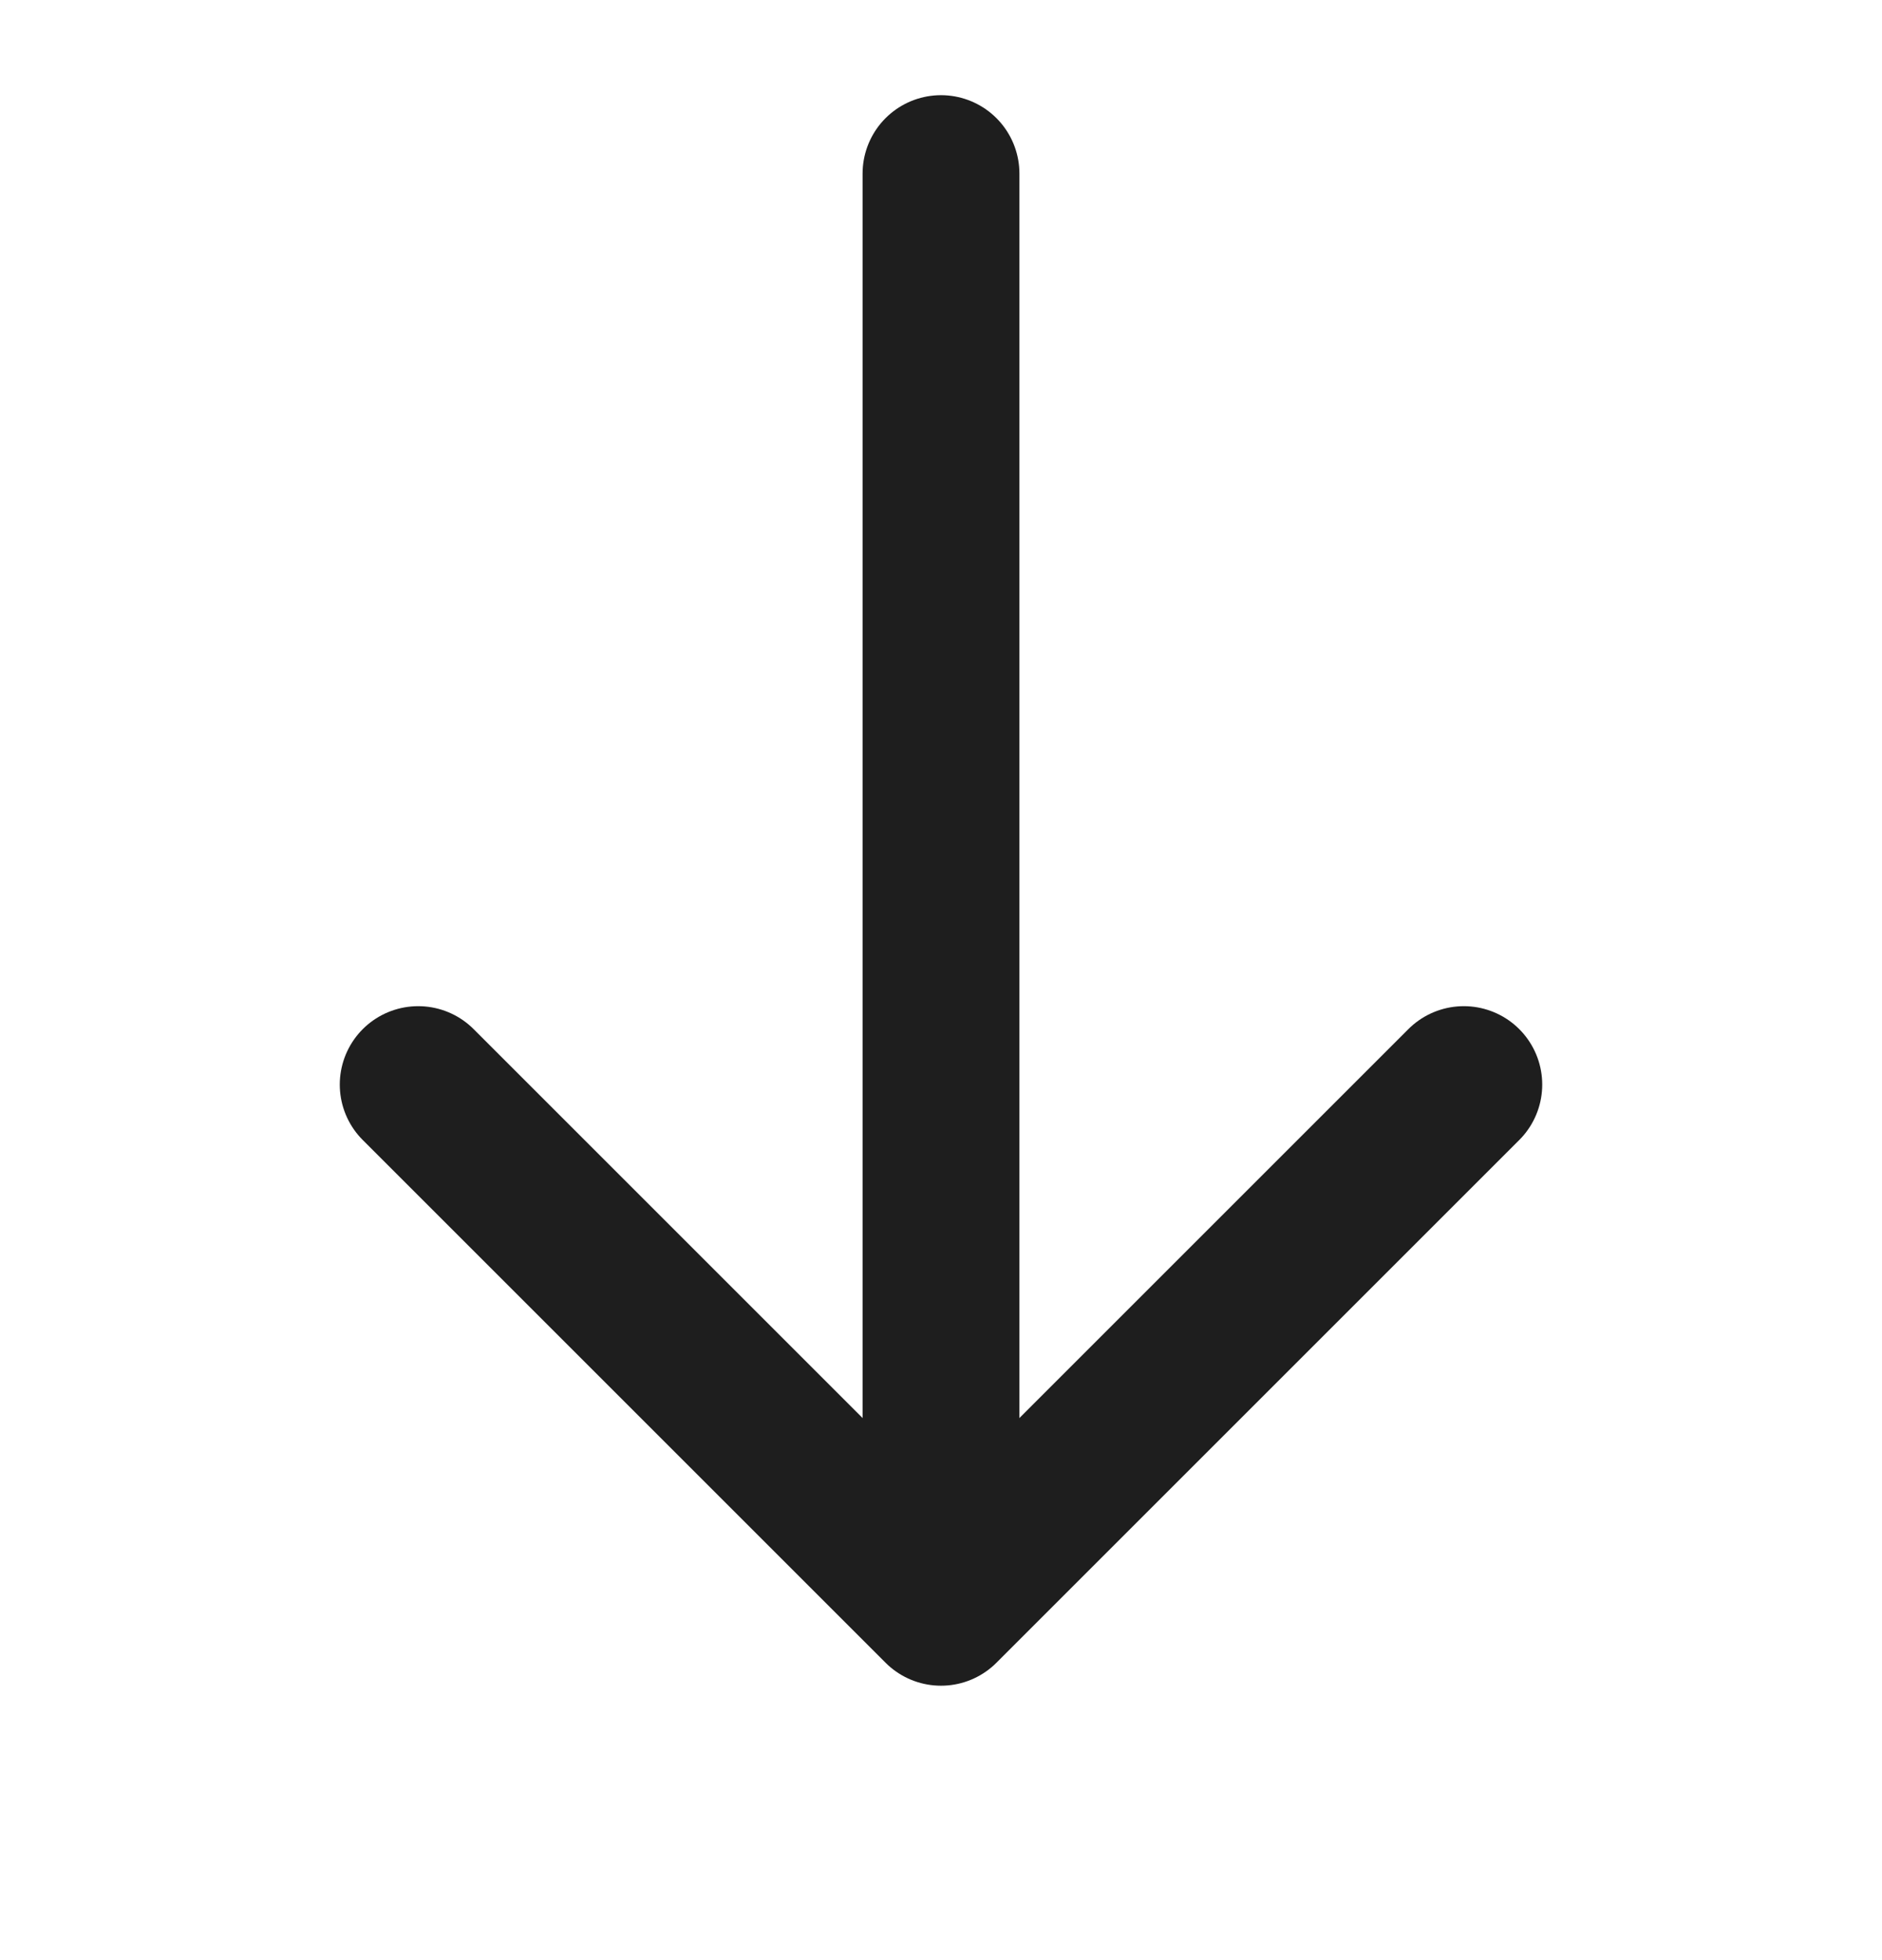
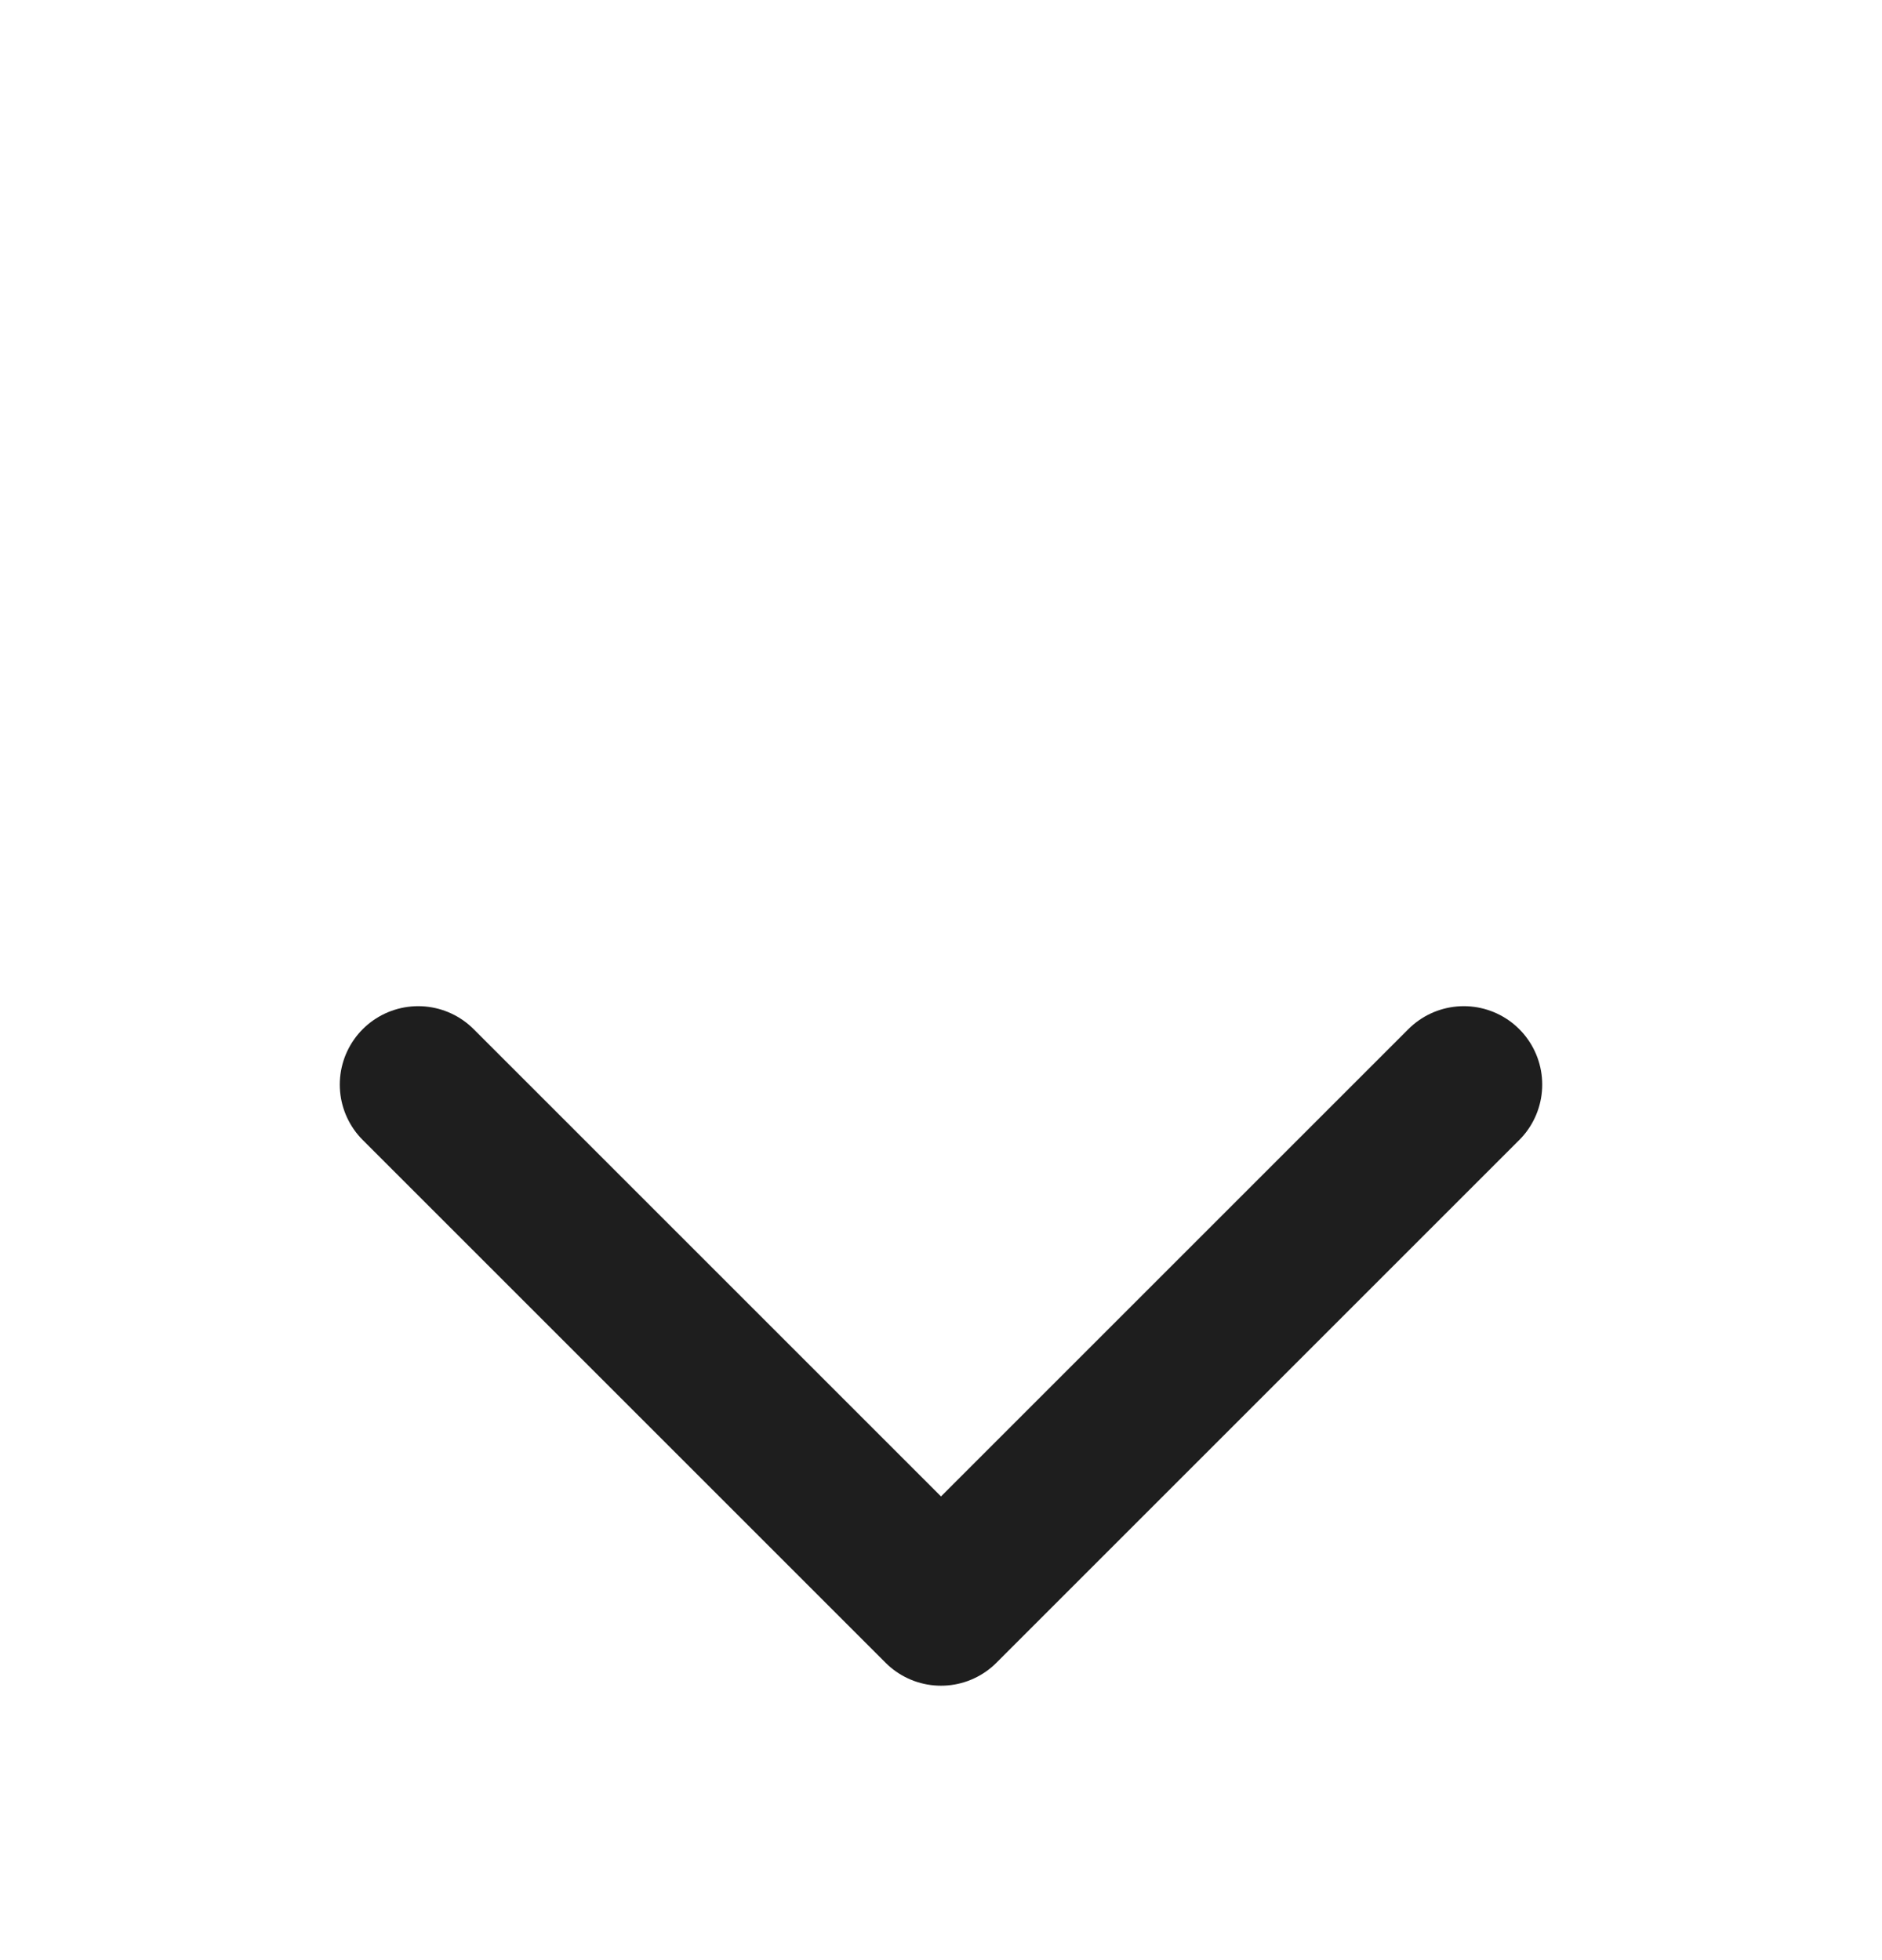
<svg xmlns="http://www.w3.org/2000/svg" width="24" height="25" viewBox="0 0 24 25" fill="none">
-   <path d="M12 2.214L12 20.214" stroke="#1E1E1E" stroke-width="2" stroke-linecap="round" stroke-linejoin="round" />
  <path d="M18.667 13.833L12 20.5L5.333 13.833" stroke="#1E1E1E" stroke-width="2" stroke-linecap="round" stroke-linejoin="round" />
</svg>